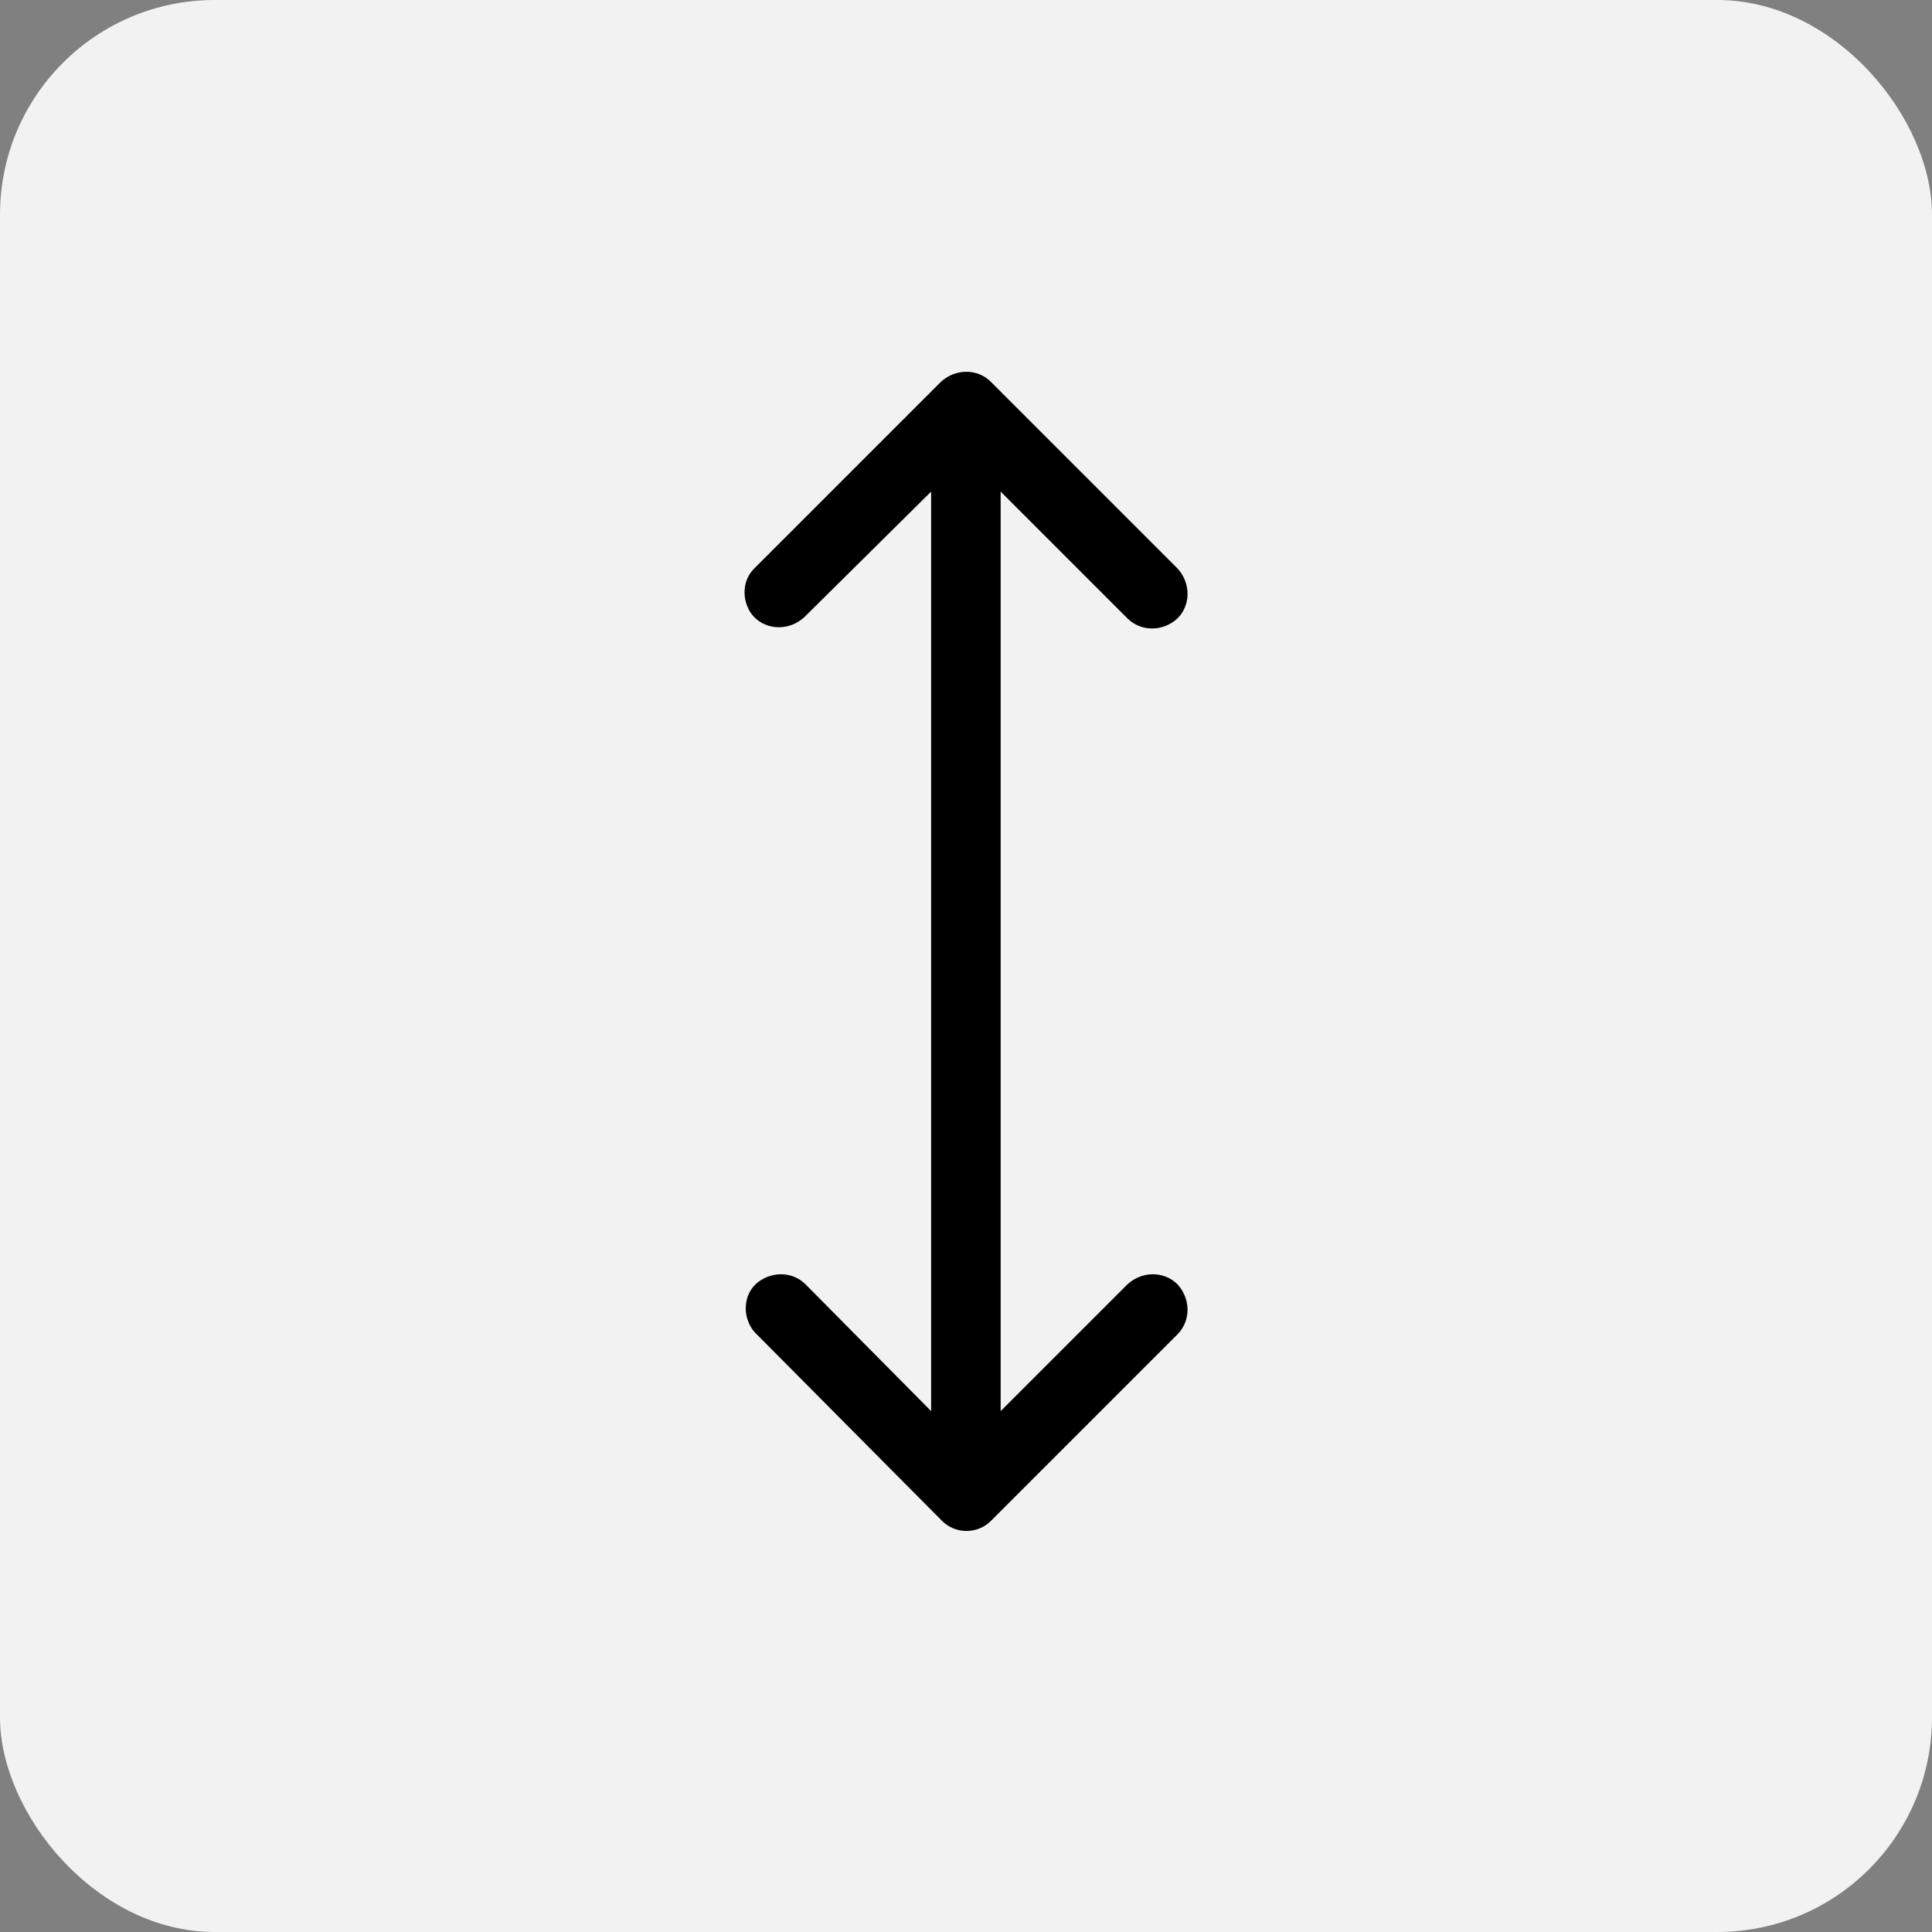
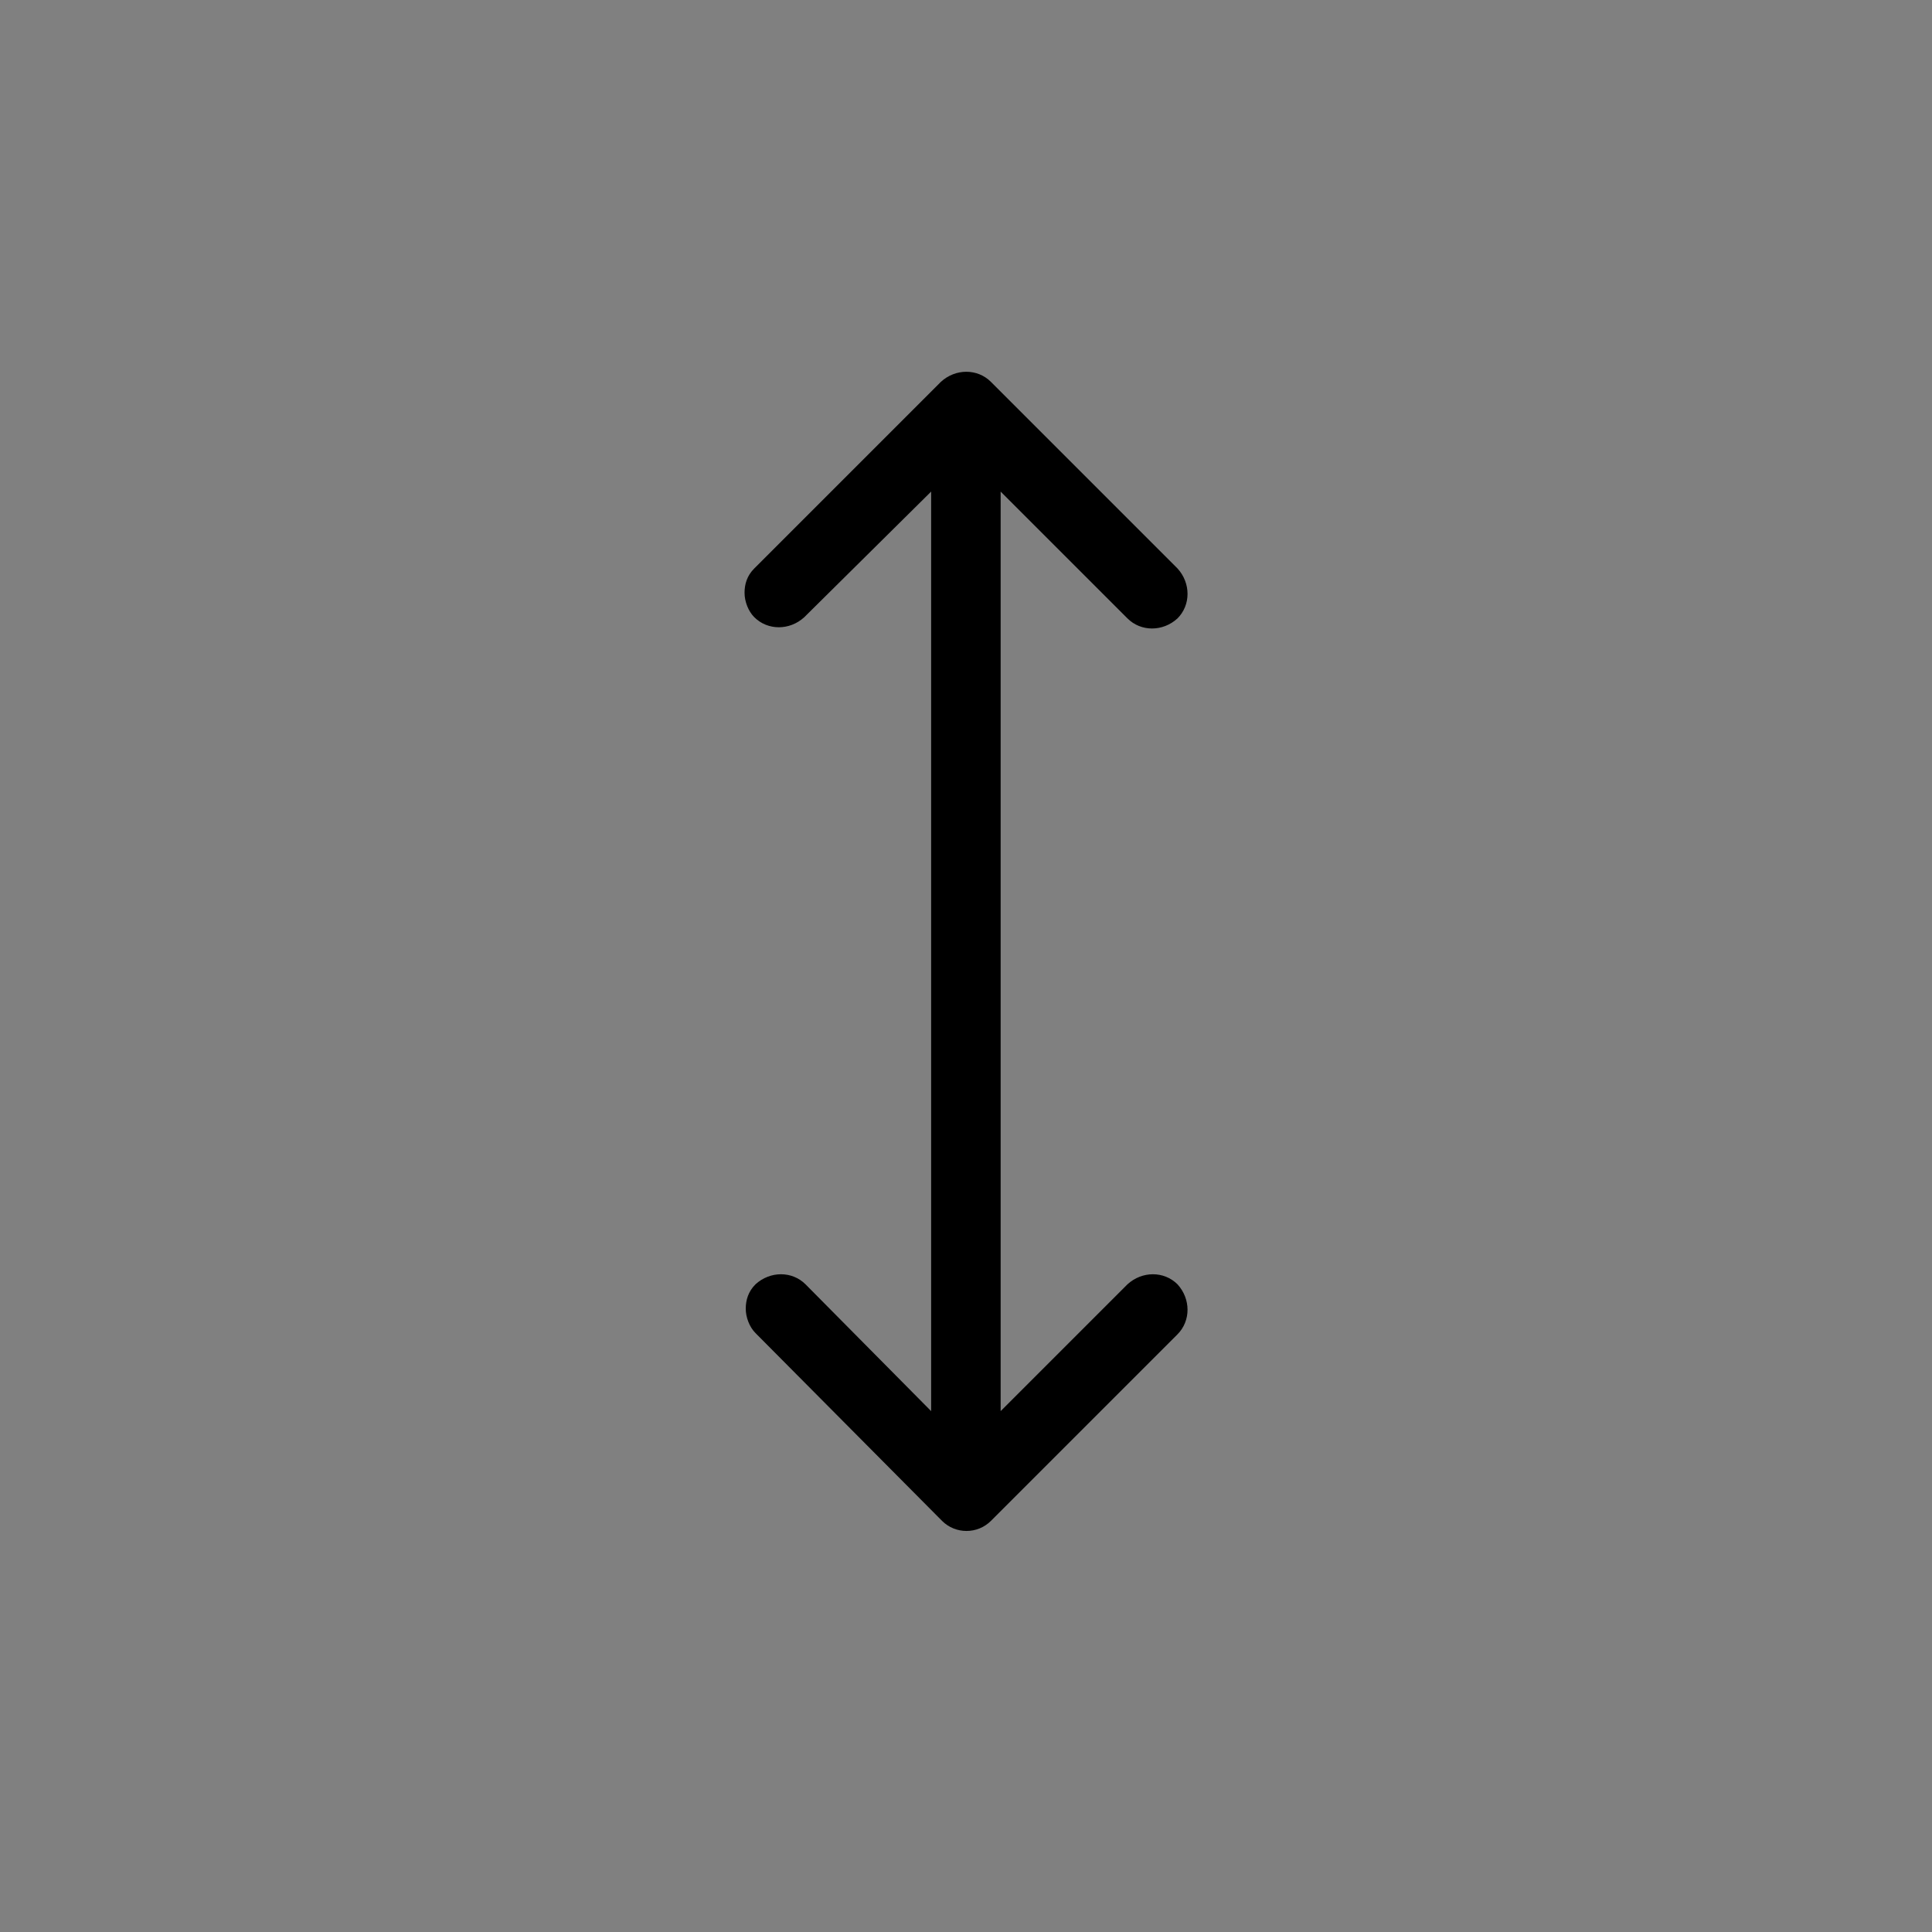
<svg xmlns="http://www.w3.org/2000/svg" width="45" height="45" viewBox="0 0 45 45" fill="none">
  <rect x="0" y="0" width="45" height="45" fill="#808080" stroke="none" />
-   <rect width="45" height="45" rx="5" fill="#F2F2F2" />
  <path d="M23.08 35.425L27.426 31.079C27.738 30.766 27.738 30.255 27.426 29.914C27.113 29.602 26.602 29.602 26.261 29.914L23.307 32.868L23.307 11.45L26.261 14.404C26.574 14.717 27.085 14.717 27.426 14.404C27.738 14.092 27.738 13.581 27.426 13.24L23.08 8.894C22.767 8.581 22.256 8.581 21.915 8.894L17.569 13.24C17.398 13.41 17.342 13.609 17.342 13.808C17.342 14.007 17.427 14.234 17.569 14.376C17.881 14.688 18.393 14.688 18.733 14.376L21.688 11.45L21.688 32.868L18.762 29.914C18.45 29.602 17.938 29.602 17.597 29.914C17.427 30.084 17.37 30.283 17.37 30.482C17.37 30.681 17.455 30.908 17.597 31.05L21.943 35.425C22.256 35.737 22.767 35.737 23.08 35.425Z" fill="black" />
</svg>